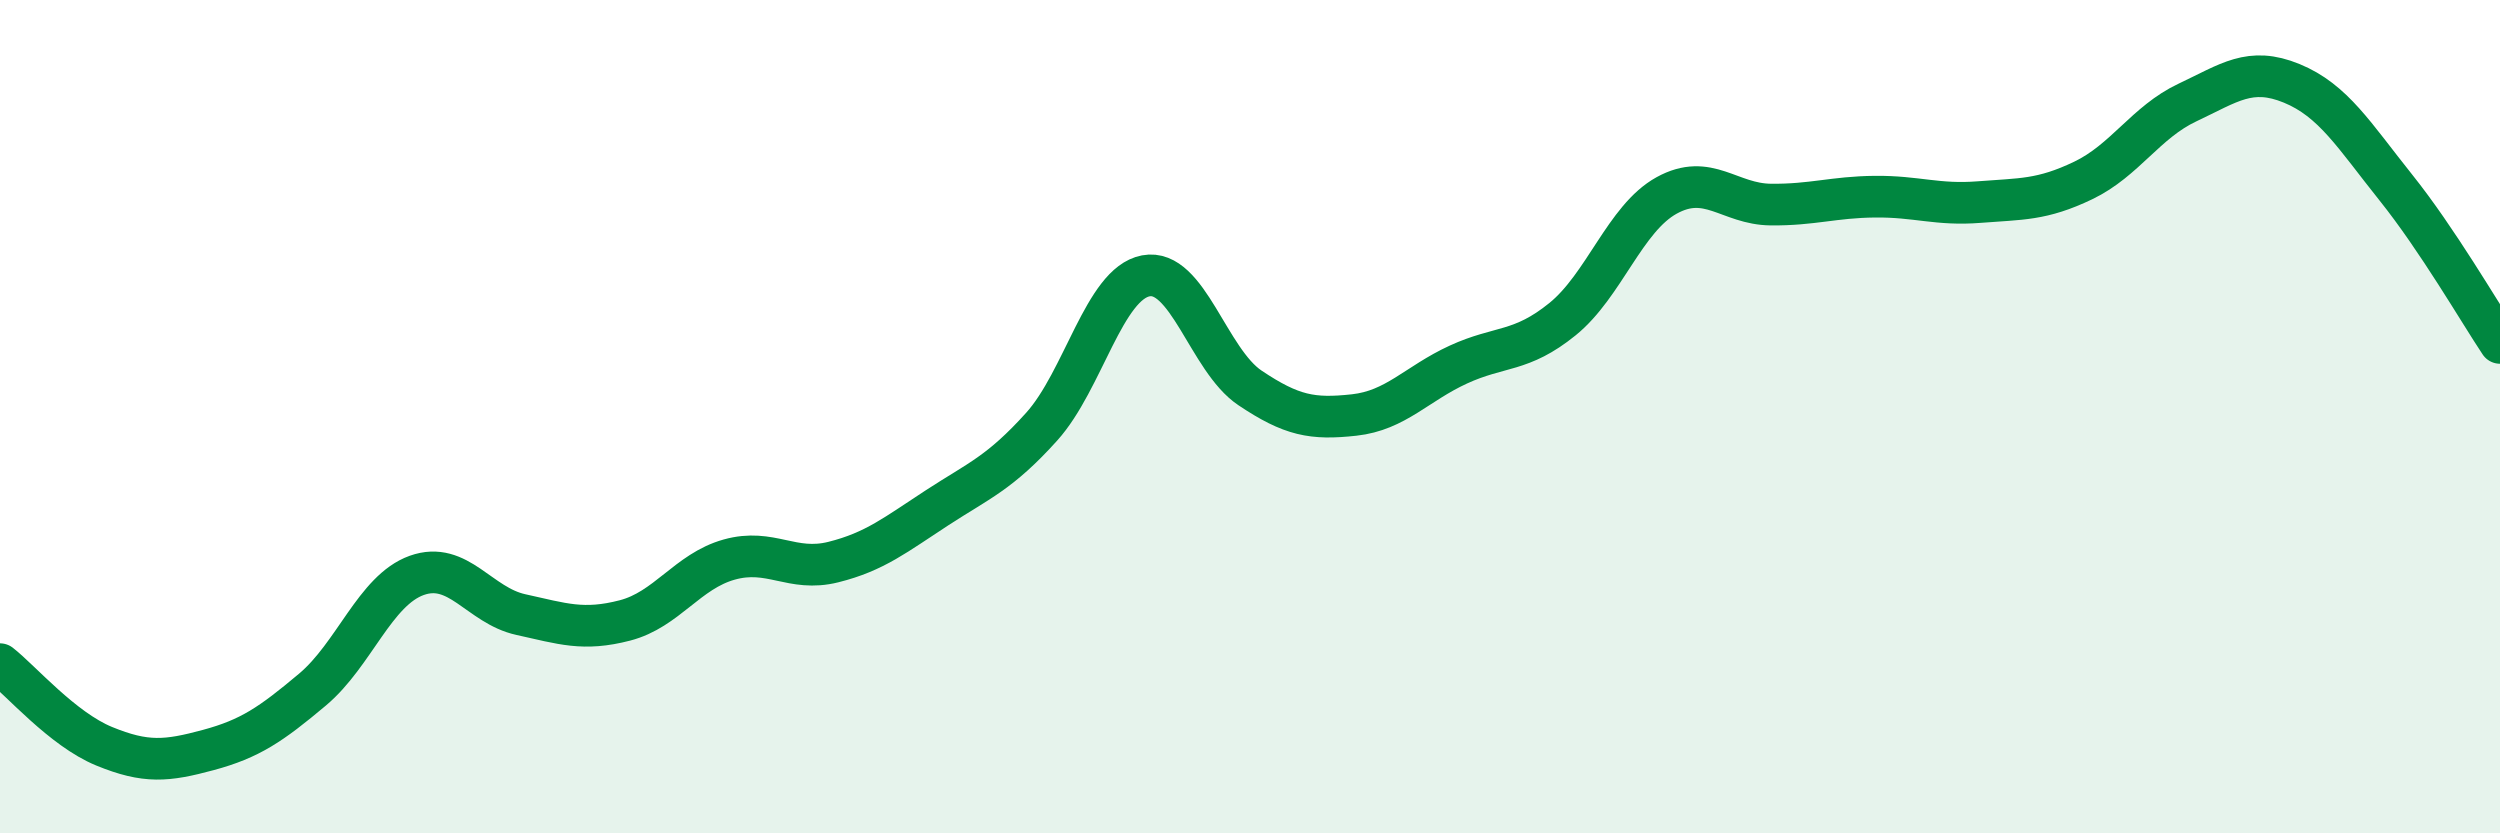
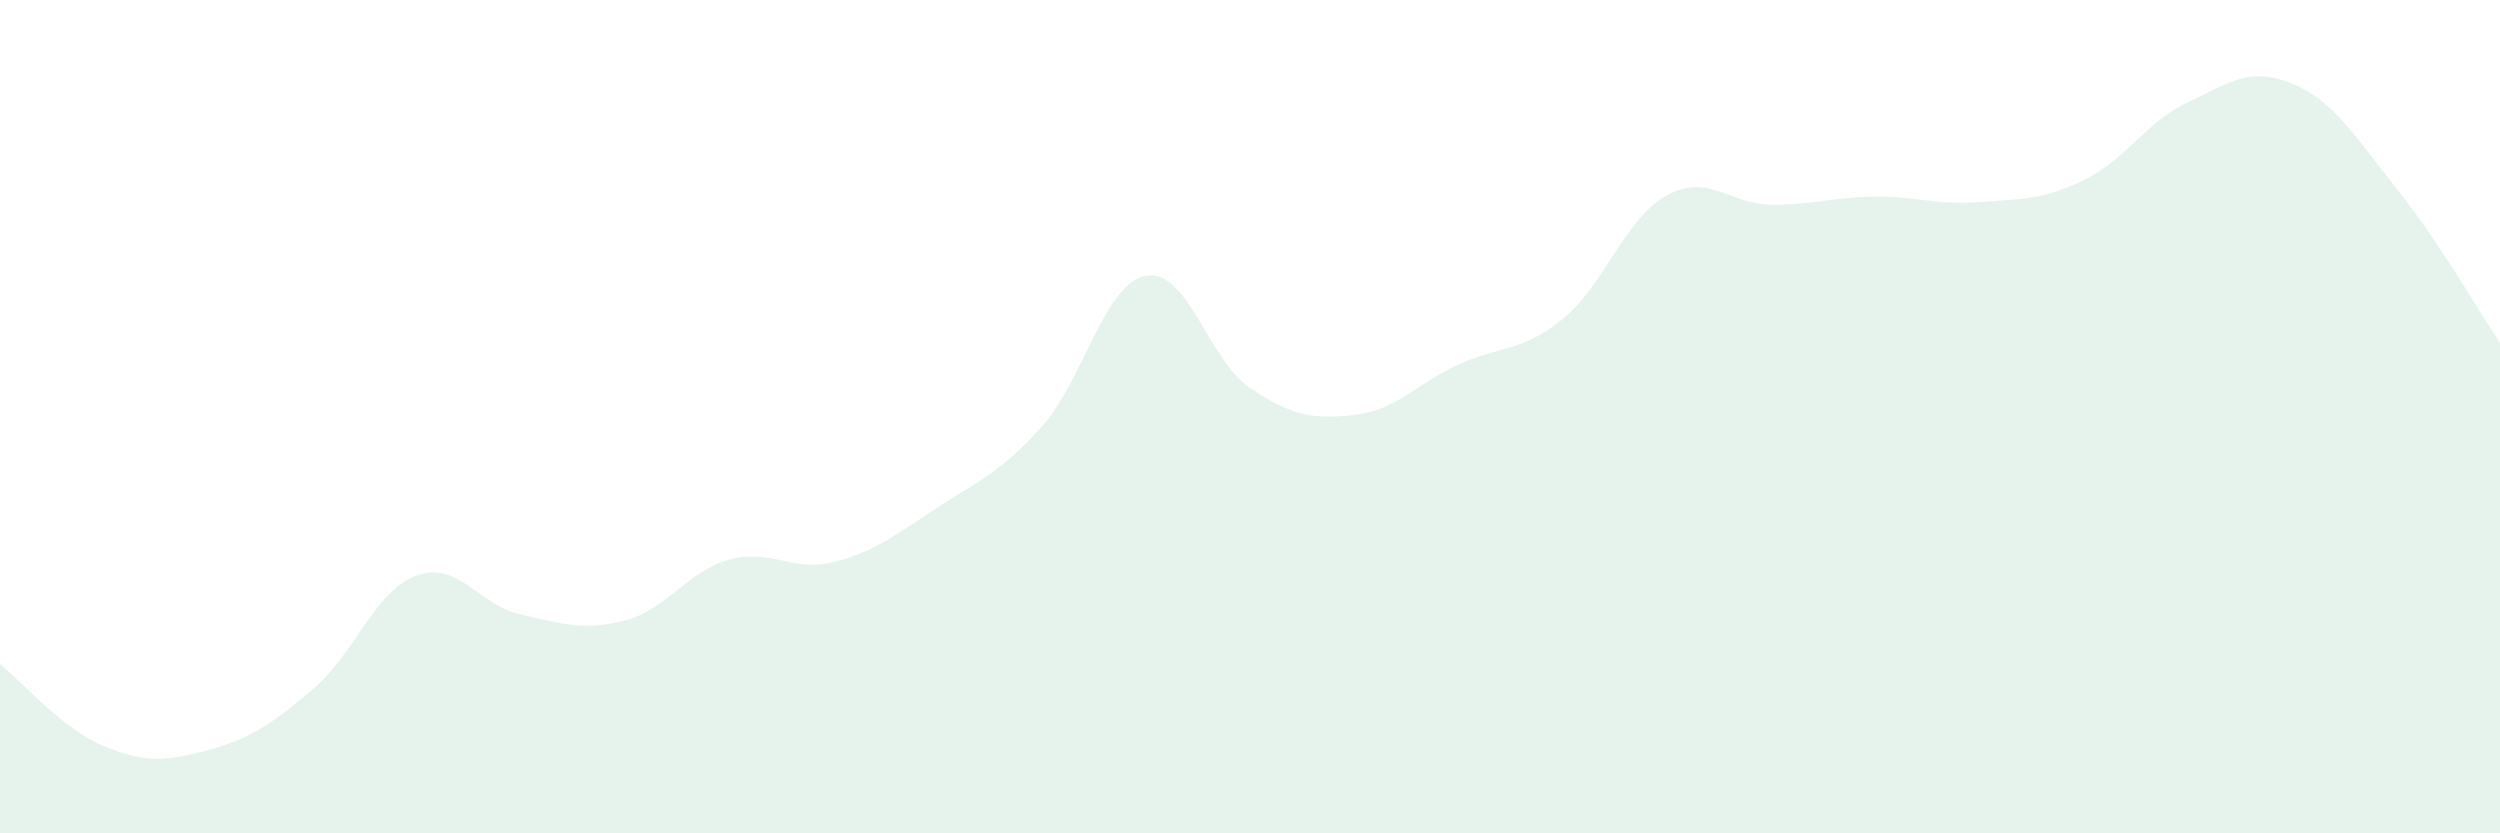
<svg xmlns="http://www.w3.org/2000/svg" width="60" height="20" viewBox="0 0 60 20">
  <path d="M 0,15.94 C 0.5,16.33 1.5,17.5 2.5,17.91 C 3.5,18.32 4,18.27 5,18 C 6,17.73 6.5,17.39 7.5,16.55 C 8.5,15.71 9,14.17 10,13.81 C 11,13.45 11.5,14.53 12.5,14.75 C 13.5,14.97 14,15.15 15,14.89 C 16,14.63 16.5,13.71 17.5,13.43 C 18.5,13.15 19,13.74 20,13.49 C 21,13.24 21.5,12.83 22.5,12.18 C 23.5,11.53 24,11.35 25,10.24 C 26,9.13 26.5,6.81 27.5,6.62 C 28.5,6.43 29,8.64 30,9.31 C 31,9.98 31.5,10.07 32.5,9.96 C 33.5,9.85 34,9.21 35,8.75 C 36,8.29 36.5,8.47 37.5,7.66 C 38.5,6.85 39,5.24 40,4.69 C 41,4.14 41.5,4.9 42.5,4.91 C 43.5,4.92 44,4.73 45,4.72 C 46,4.71 46.5,4.93 47.5,4.85 C 48.5,4.77 49,4.81 50,4.33 C 51,3.85 51.5,2.93 52.5,2.46 C 53.5,1.99 54,1.59 55,2 C 56,2.41 56.5,3.25 57.5,4.5 C 58.5,5.75 59.5,7.48 60,8.23L60 20L0 20Z" fill="#008740" opacity="0.1" stroke-linecap="round" stroke-linejoin="round" />
-   <path d="M 0,15.94 C 0.5,16.33 1.5,17.5 2.5,17.91 C 3.5,18.32 4,18.27 5,18 C 6,17.73 6.5,17.39 7.5,16.55 C 8.5,15.71 9,14.17 10,13.81 C 11,13.45 11.5,14.53 12.5,14.75 C 13.5,14.97 14,15.15 15,14.89 C 16,14.63 16.5,13.71 17.5,13.43 C 18.5,13.15 19,13.74 20,13.49 C 21,13.24 21.5,12.83 22.5,12.18 C 23.5,11.53 24,11.35 25,10.24 C 26,9.13 26.5,6.81 27.5,6.62 C 28.5,6.43 29,8.64 30,9.31 C 31,9.98 31.5,10.07 32.5,9.96 C 33.5,9.85 34,9.21 35,8.75 C 36,8.29 36.5,8.47 37.5,7.66 C 38.5,6.85 39,5.24 40,4.69 C 41,4.14 41.5,4.9 42.5,4.91 C 43.5,4.92 44,4.73 45,4.72 C 46,4.71 46.5,4.93 47.5,4.85 C 48.5,4.77 49,4.81 50,4.33 C 51,3.85 51.5,2.93 52.5,2.46 C 53.5,1.99 54,1.59 55,2 C 56,2.41 56.5,3.25 57.5,4.5 C 58.5,5.75 59.5,7.48 60,8.23" stroke="#008740" stroke-width="1" fill="none" stroke-linecap="round" stroke-linejoin="round" />
</svg>